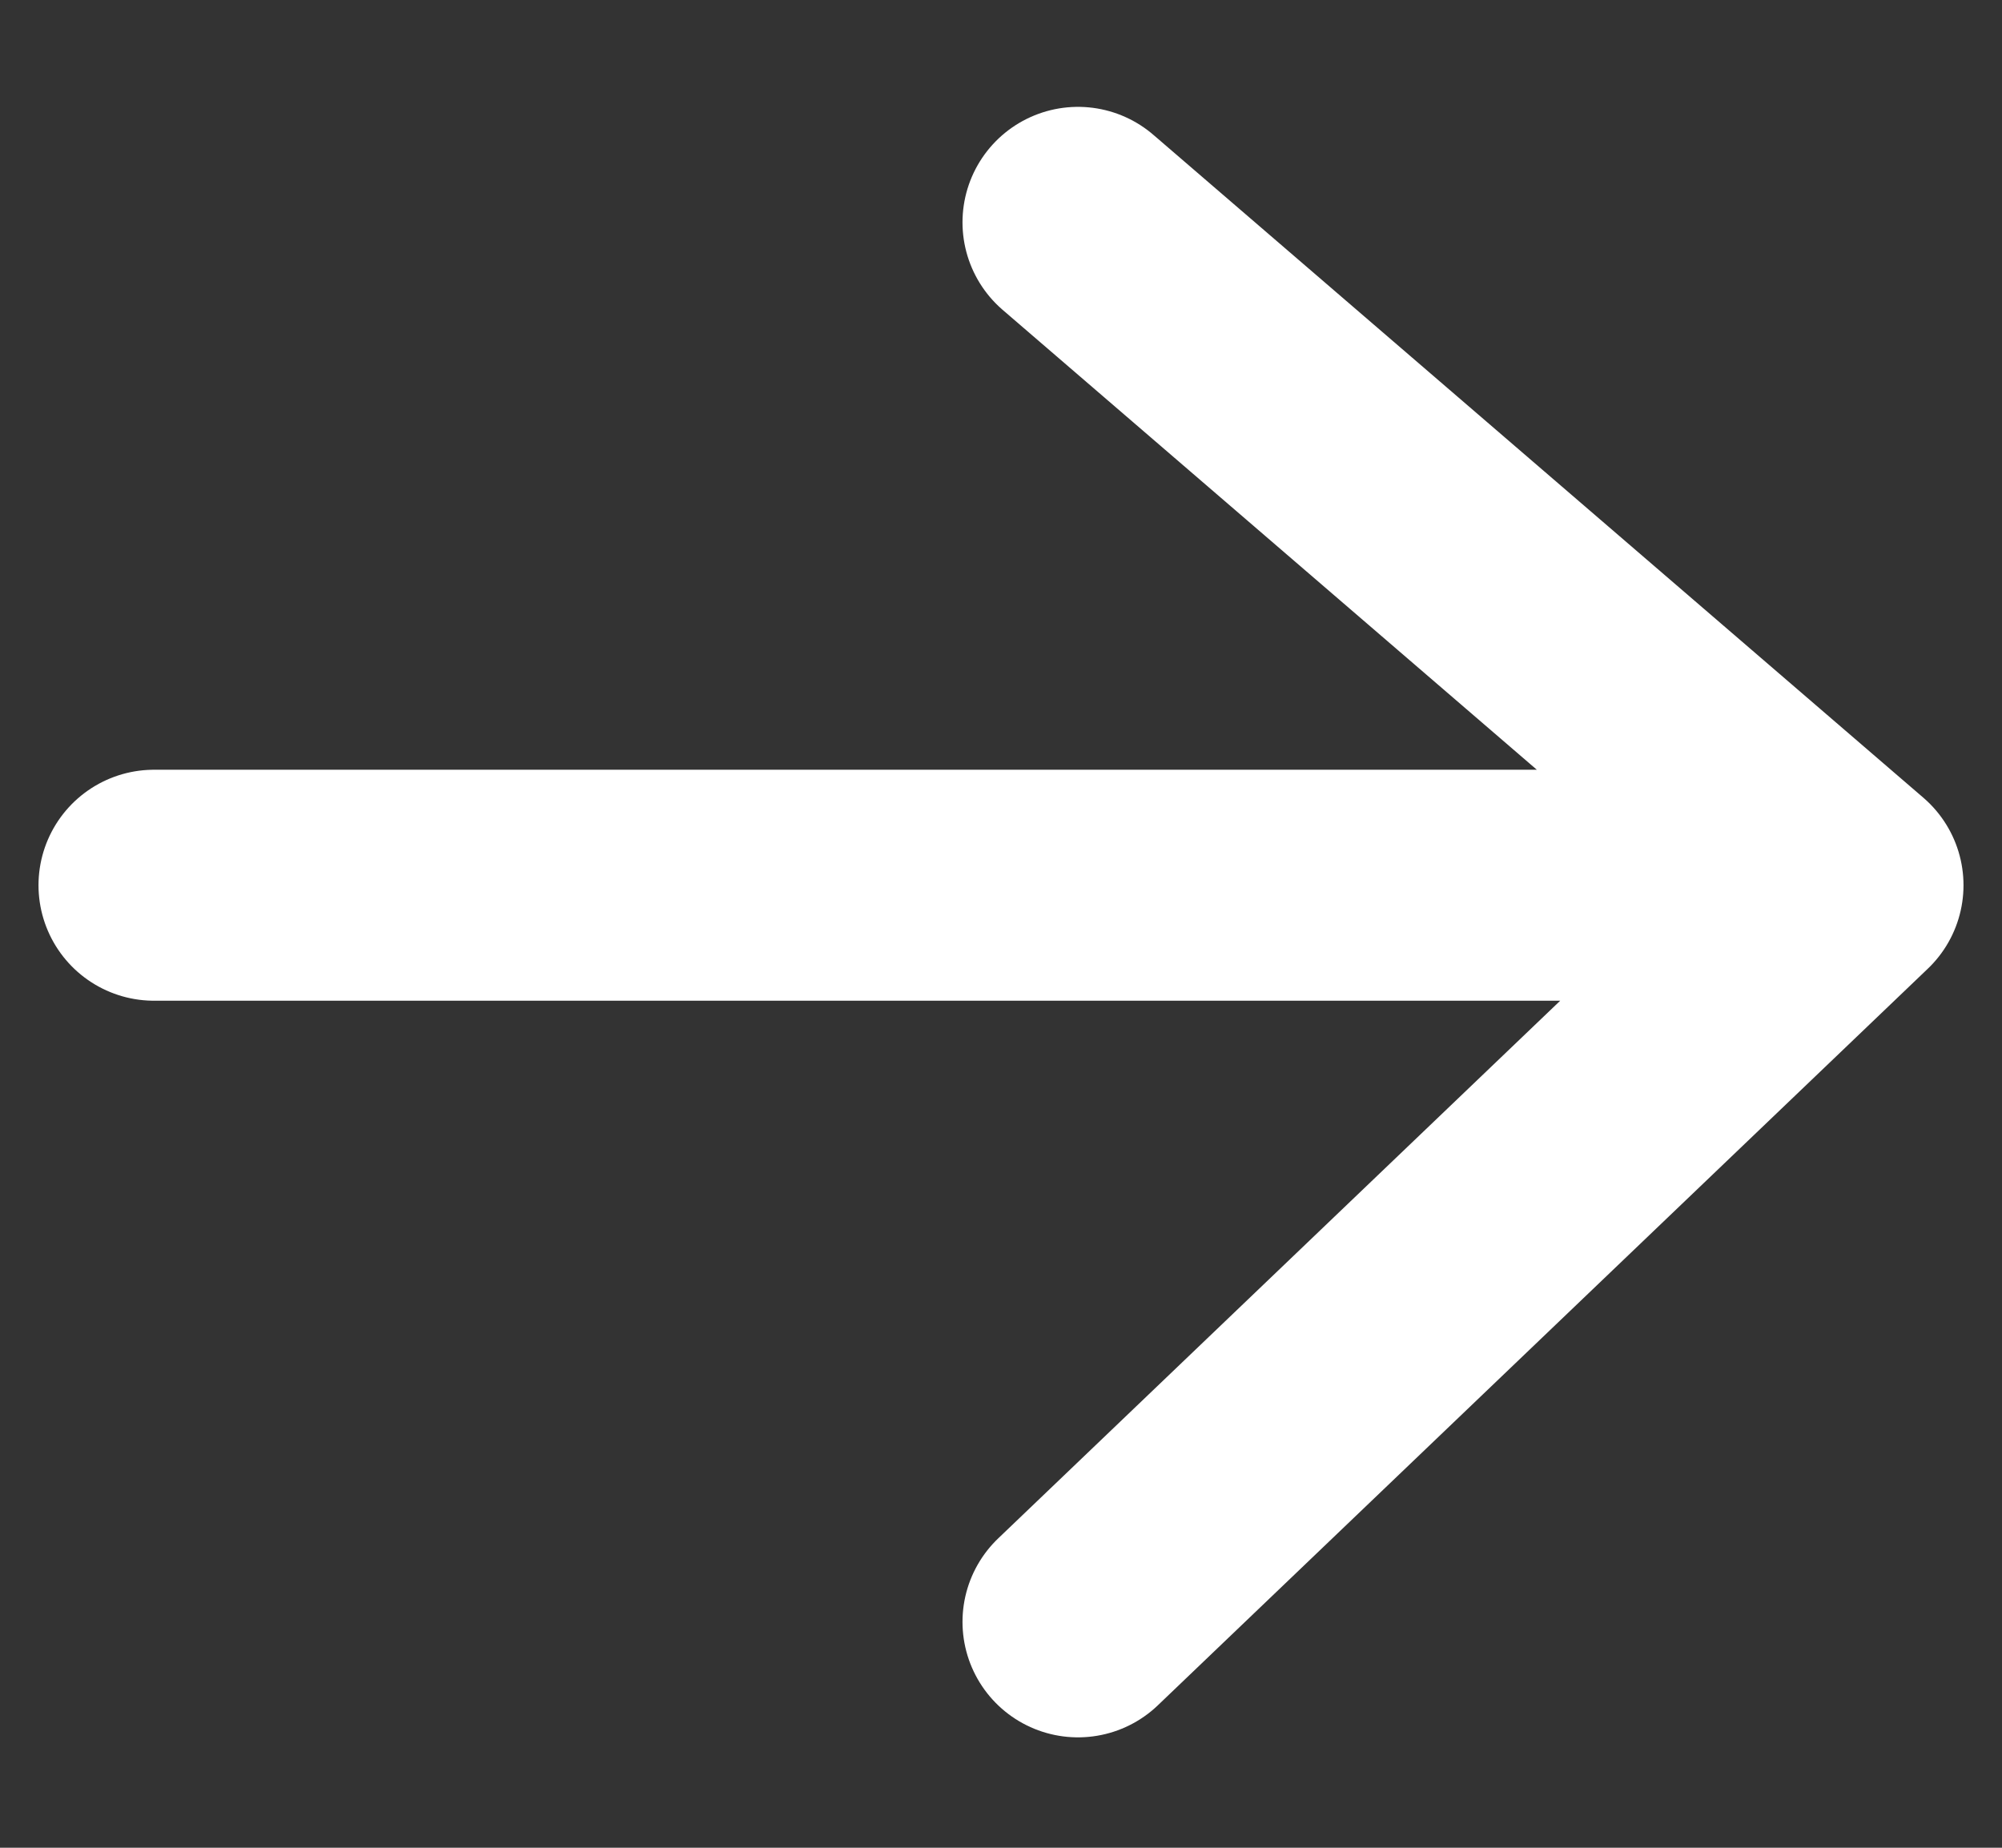
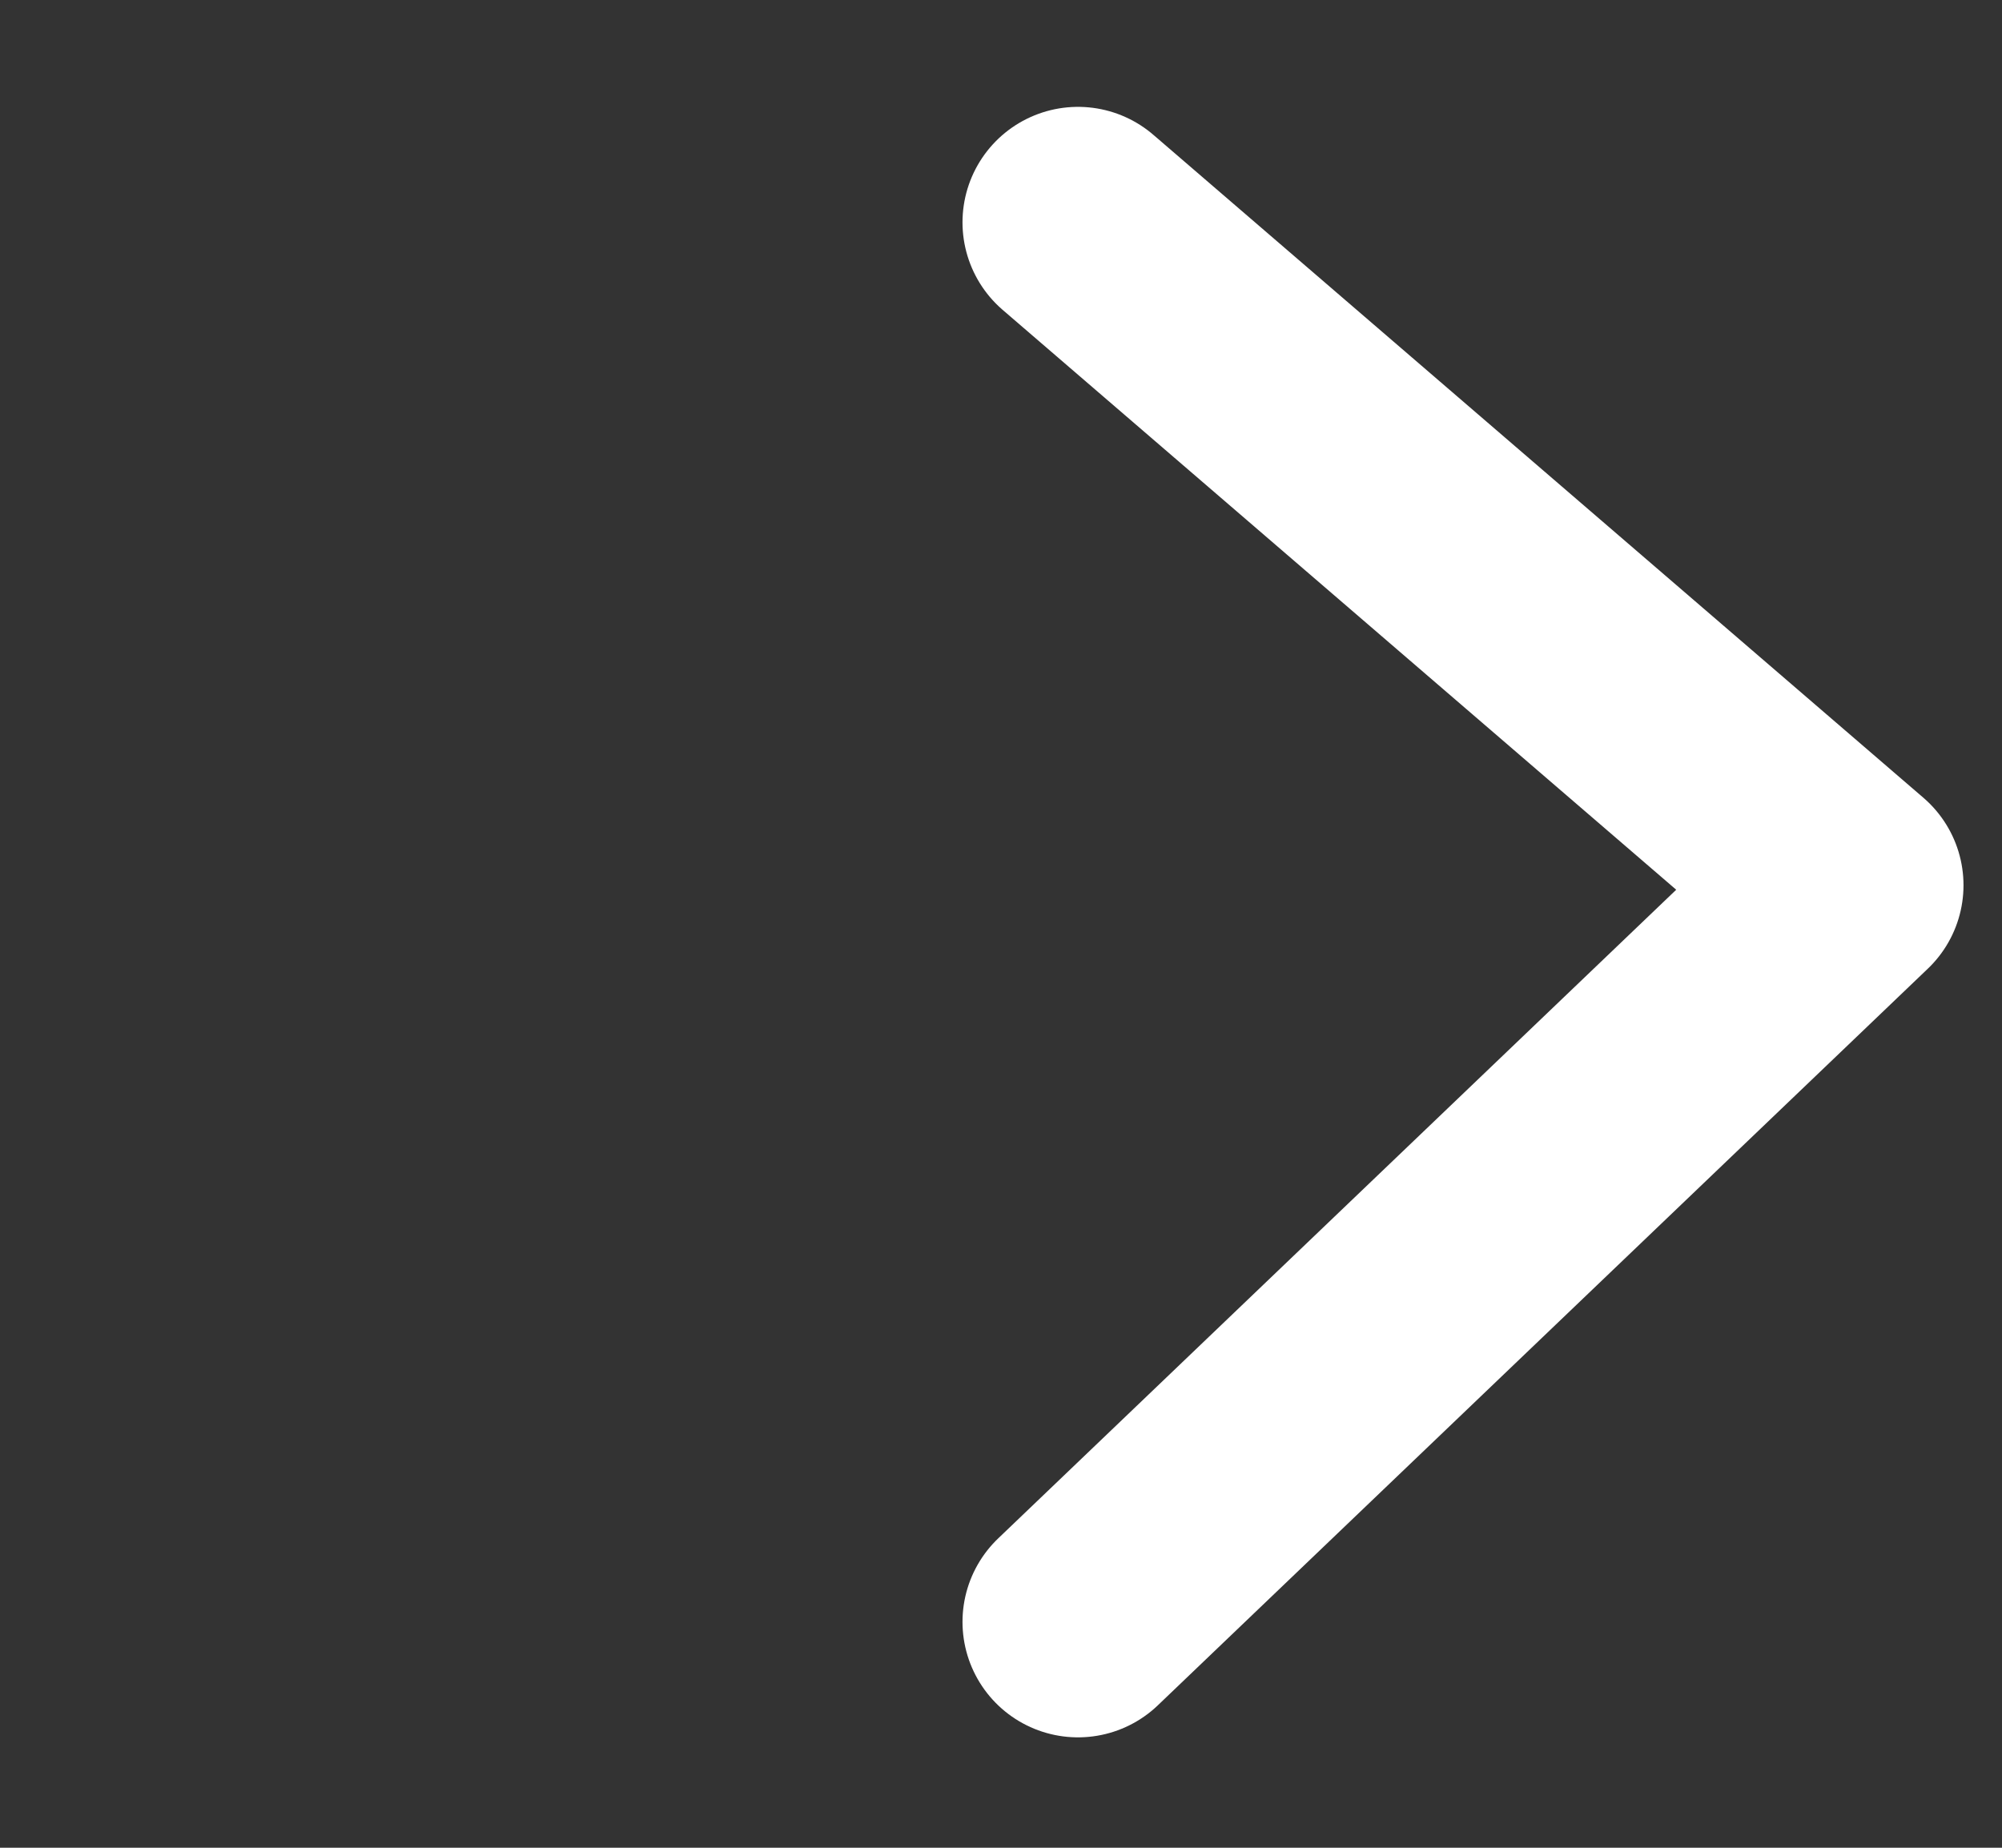
<svg xmlns="http://www.w3.org/2000/svg" width="13" height="12" viewBox="0 0 13 12" fill="none">
  <rect x="0" y="0" width="13" height="12" fill="#333333" stroke="none" />
-   <path d="M1 5.749H12M12 5.749L7 1.444M12 5.749L7 10.533" stroke="white" stroke-width="1.5" stroke-linecap="round" stroke-linejoin="round" />
+   <path d="M1 5.749M12 5.749L7 1.444M12 5.749L7 10.533" stroke="white" stroke-width="1.5" stroke-linecap="round" stroke-linejoin="round" />
</svg>